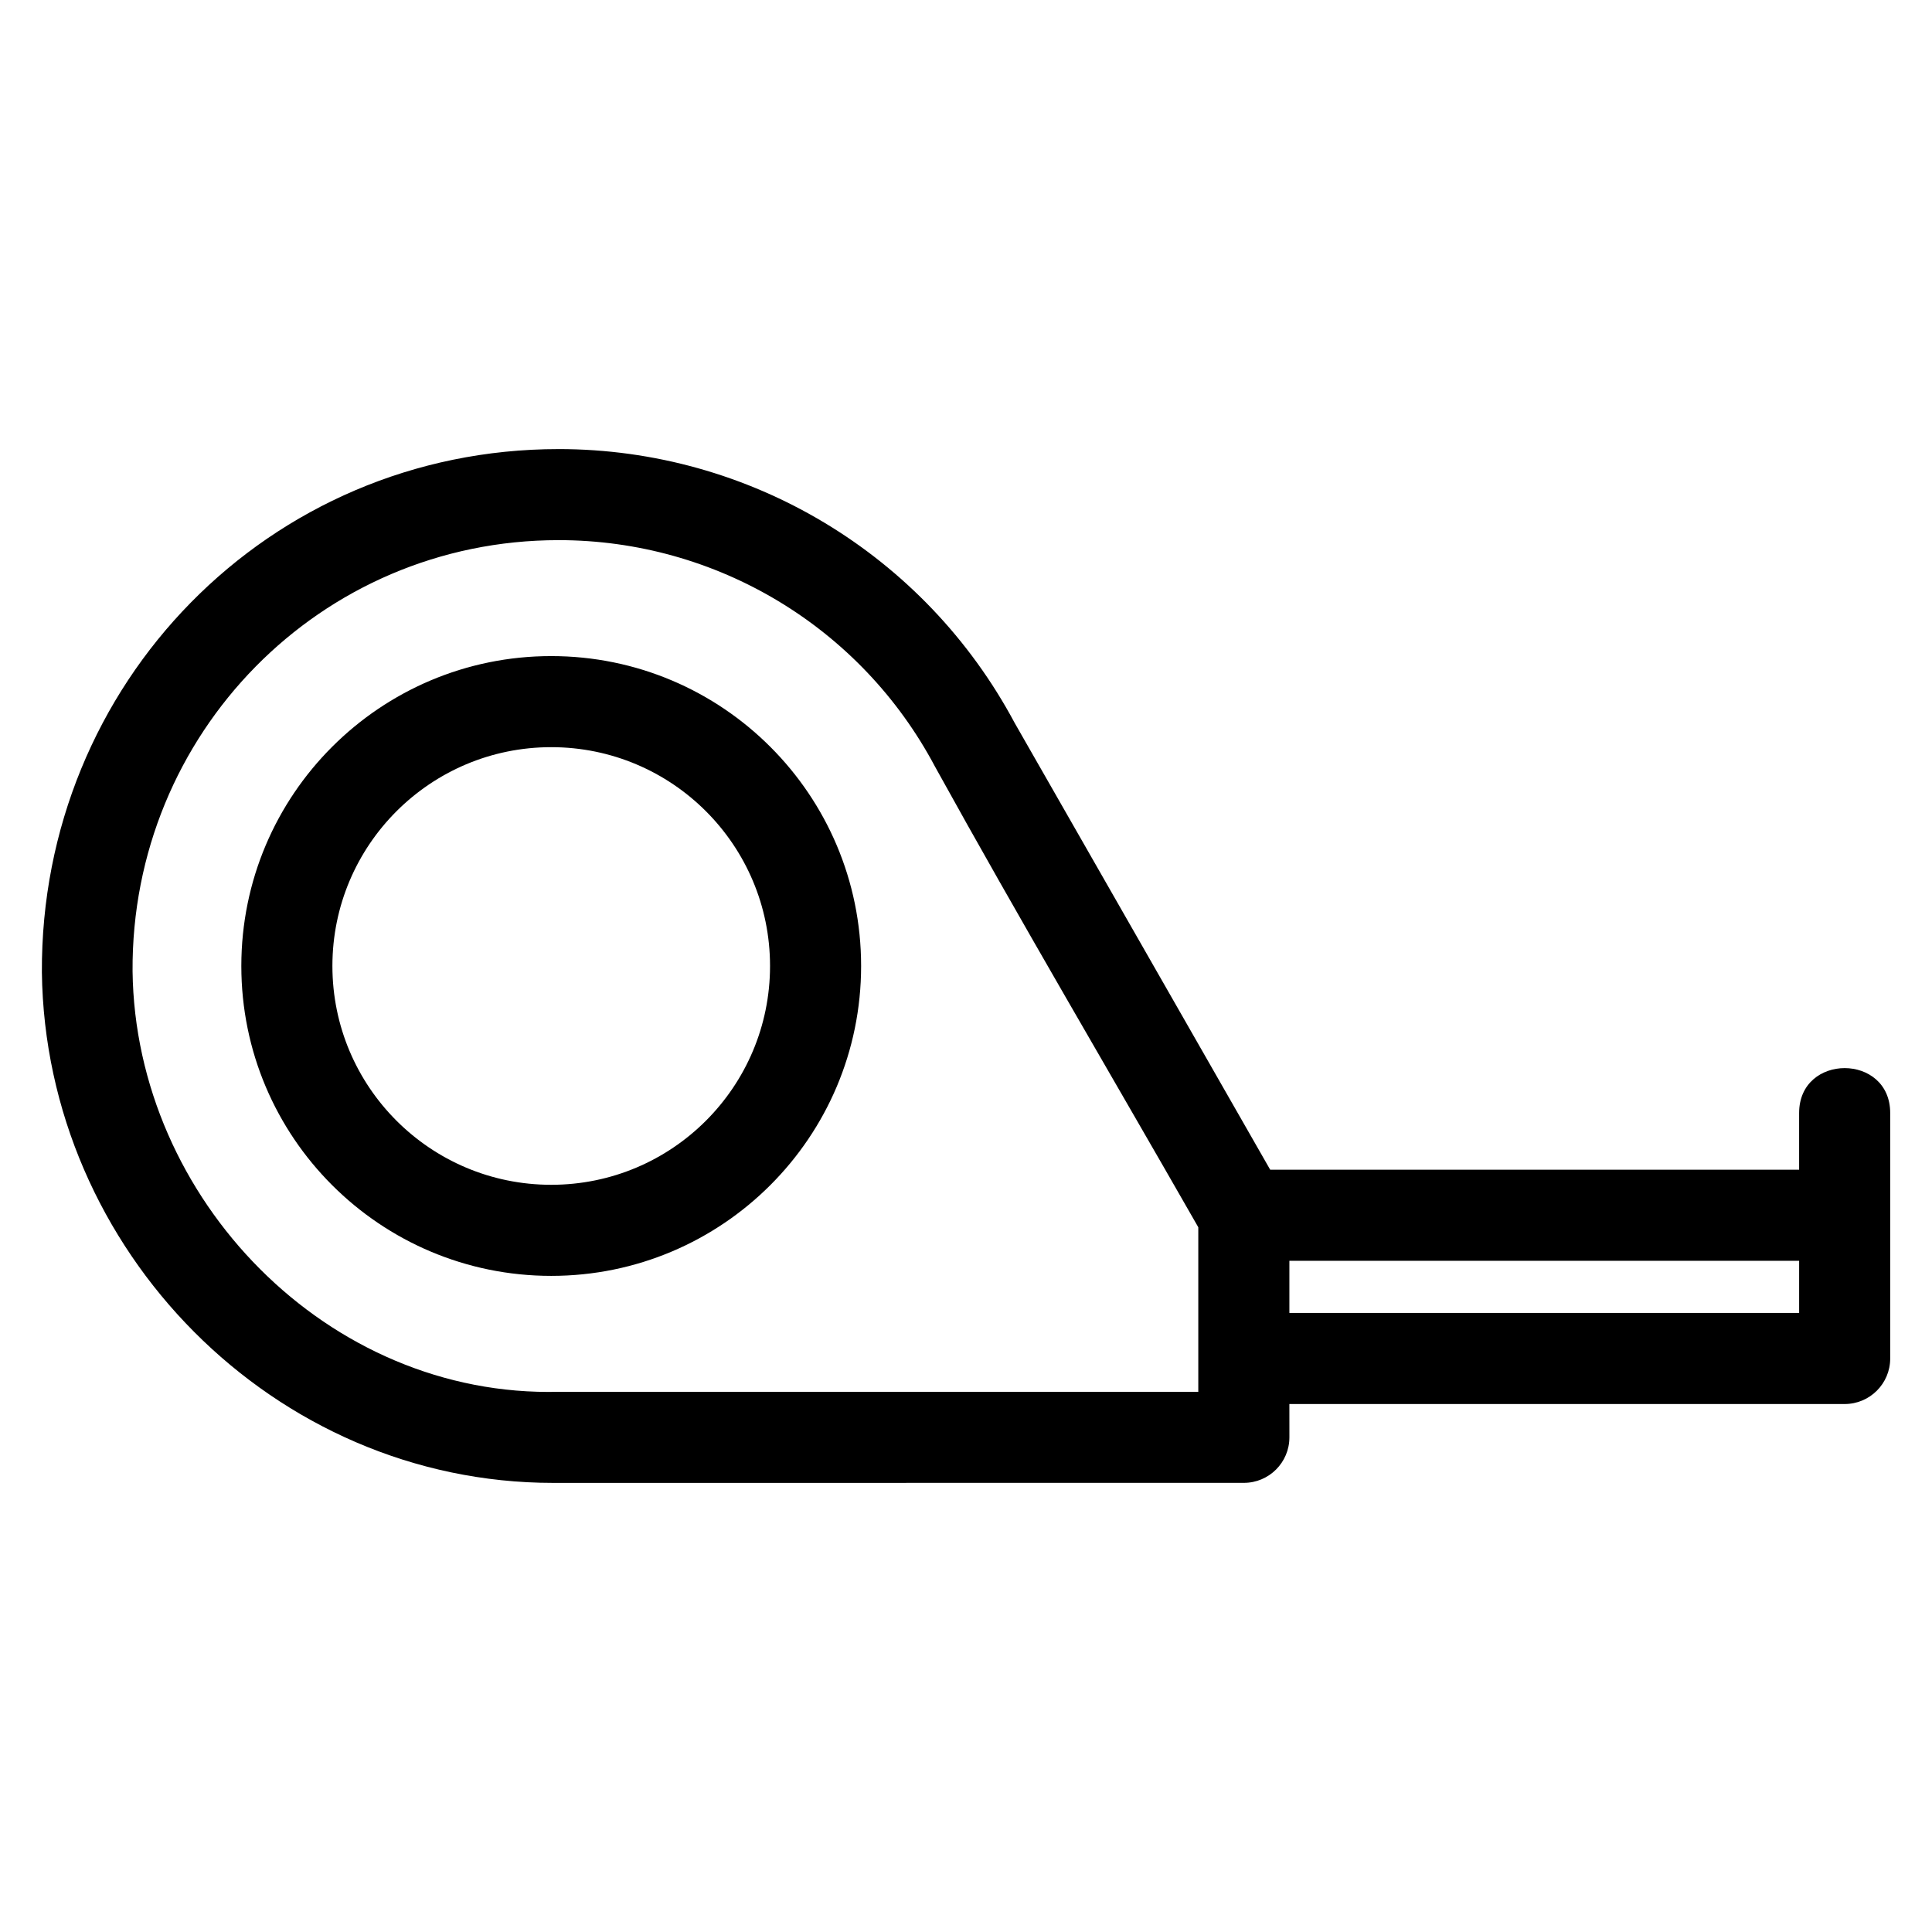
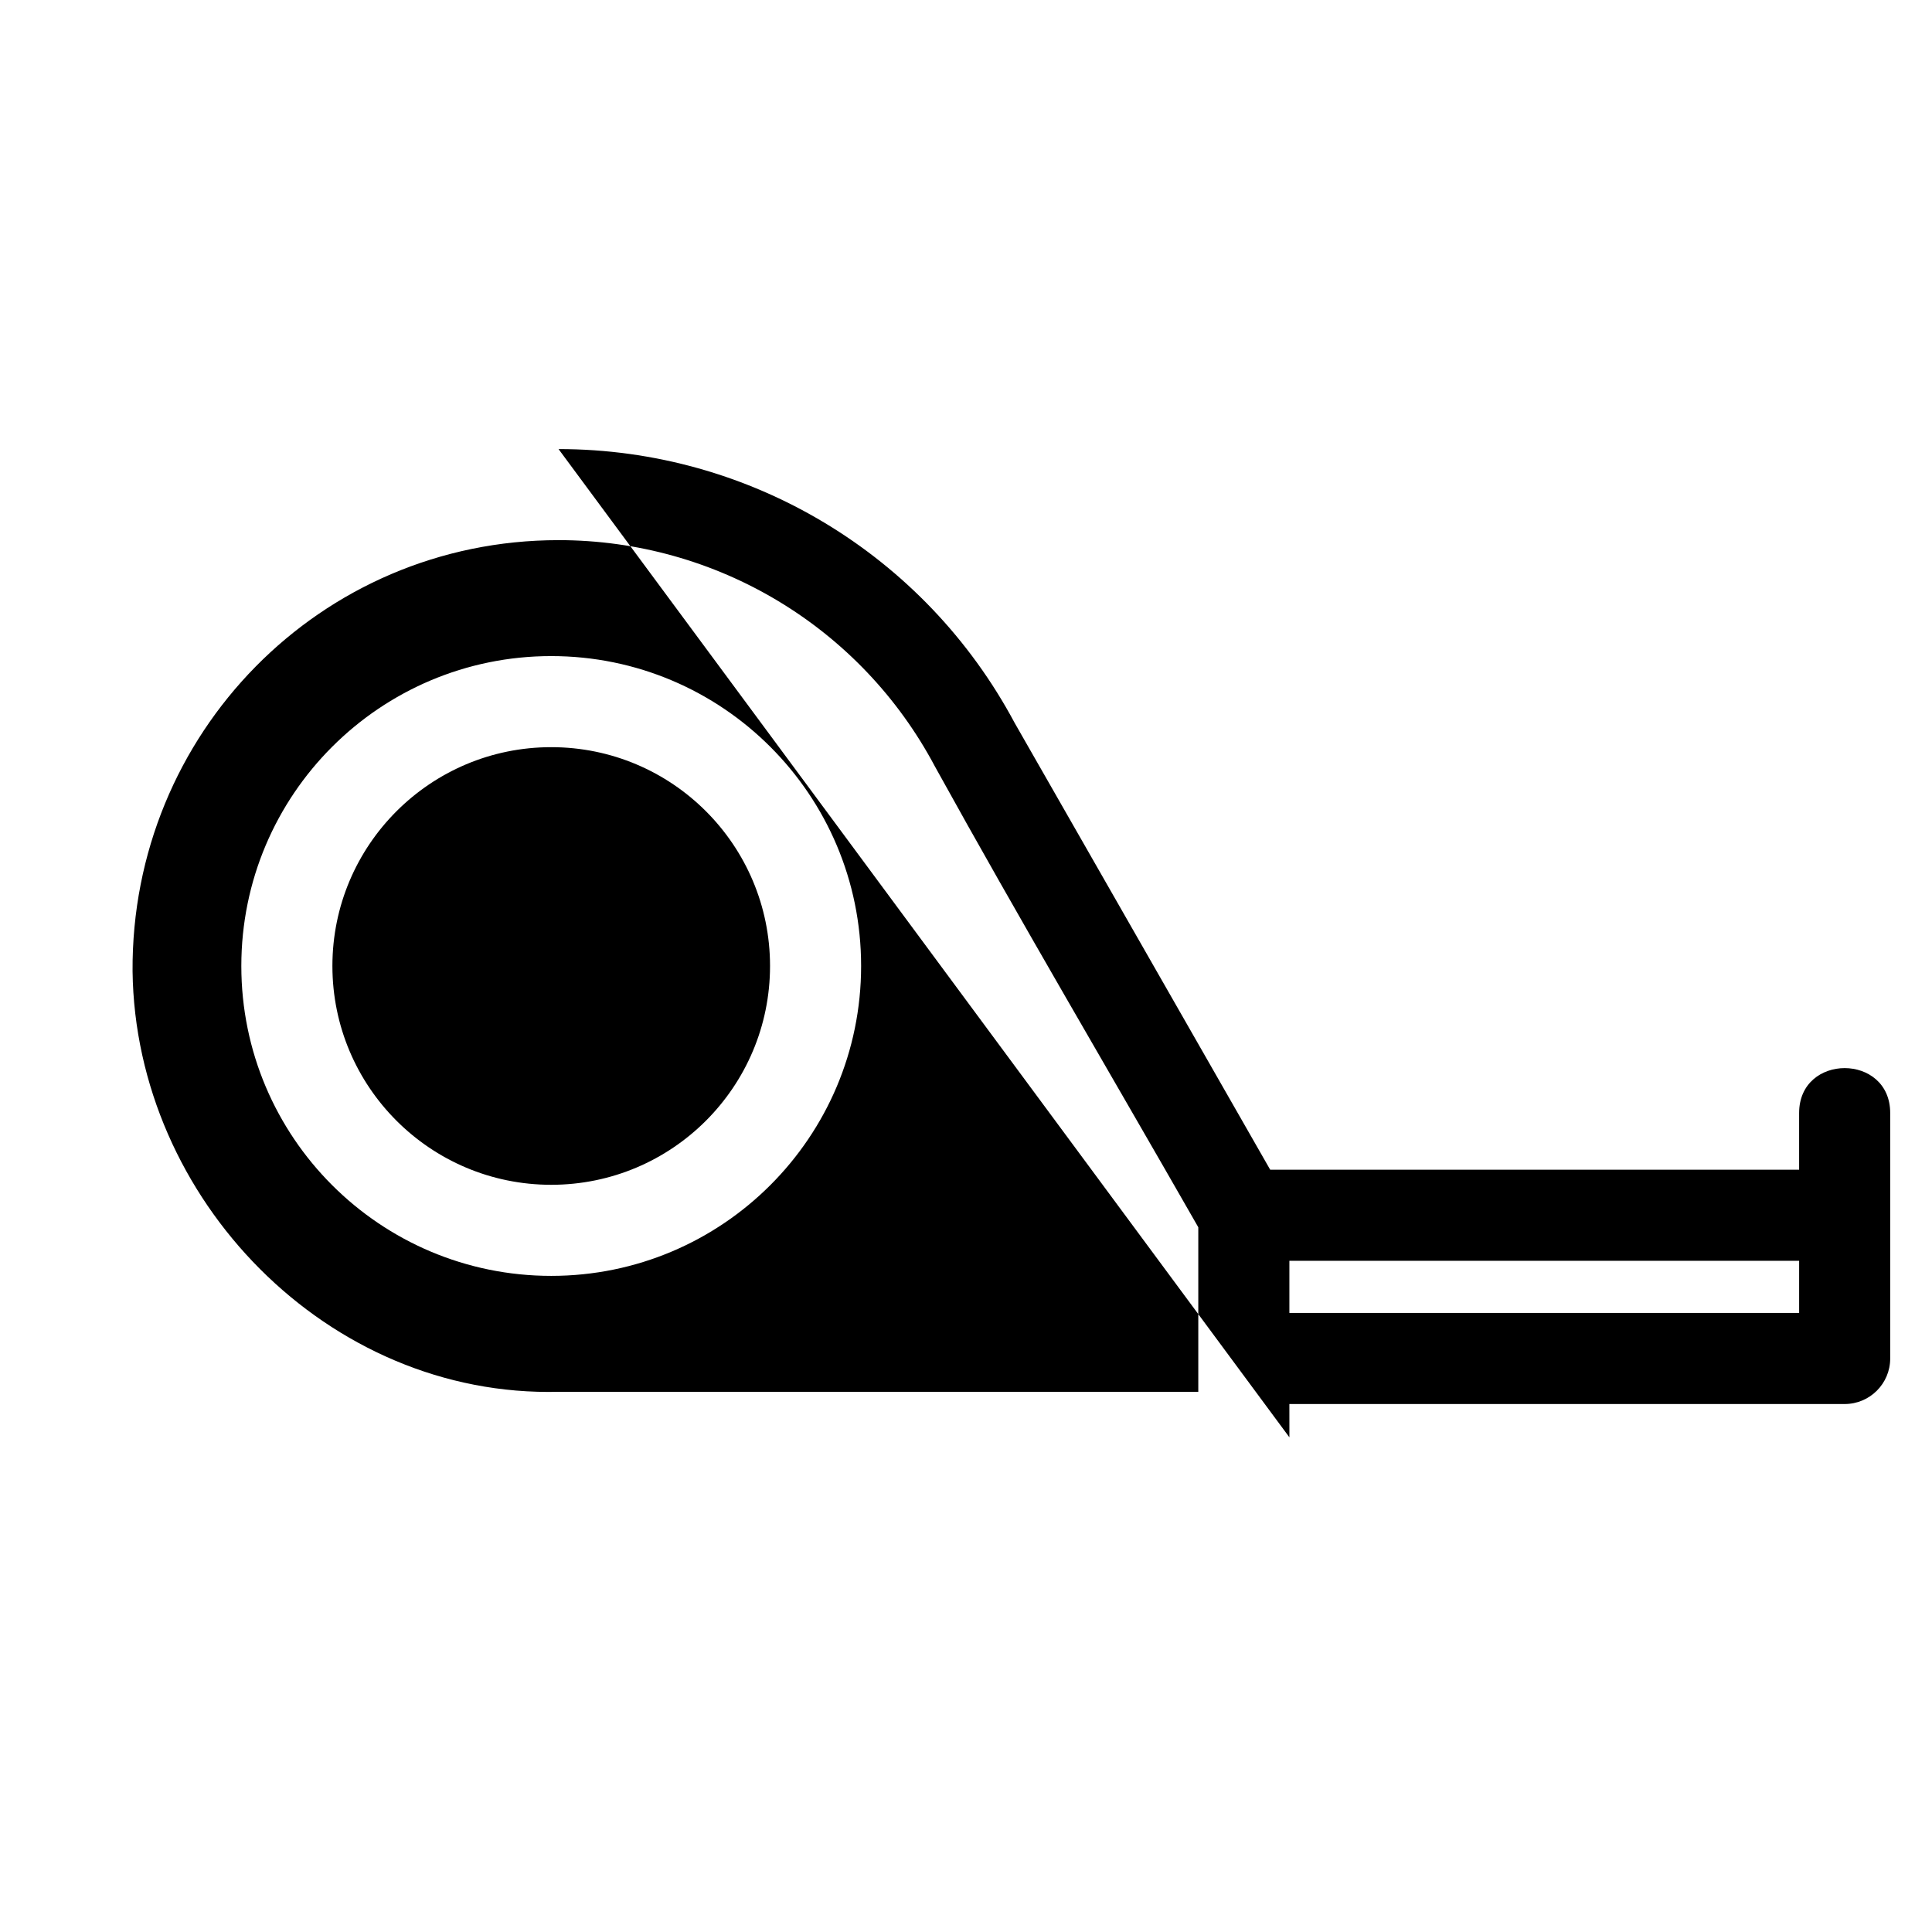
<svg xmlns="http://www.w3.org/2000/svg" fill="#000000" width="800px" height="800px" version="1.1" viewBox="144 144 512 512">
-   <path d="m292.02 263.01c50.688 0 97.023 27.906 120.89 72.598l67.707 118.38h140.17v-15.023c0-15.875 24.137-15.875 24.137 0v65.051c0 6.664-5.41 12.066-12.066 12.066h-147.16l0.008 8.824c0 6.664-5.402 12.066-12.066 12.066-60.559 0-123.52 0.012-183.04 0.012-74.062 0-134.58-61.684-135.5-135.3-0.41-76.477 60.07-138.67 136.93-138.67zm328.77 215.11h-135.09v13.828h135.09zm-330.71-160.25c45.355 0 82.125 36.77 82.125 82.125s-36.77 82.125-82.125 82.125-82.125-36.77-82.125-82.125 36.77-82.125 82.125-82.125zm0 24.137c-32.027 0-57.988 25.961-57.988 57.988s25.961 57.988 57.988 57.988 57.988-25.961 57.988-57.988-25.957-57.988-57.988-57.988zm1.941-54.863c-63.184 0-113.3 51.336-112.89 114.25 0.75 60.344 51.734 113.02 112.98 111.45h169.45v-43.605c-23.188-40.555-47.207-81.23-69.758-122.05-19.605-36.984-57.93-60.047-99.785-60.047z" />
+   <path d="m292.02 263.01c50.688 0 97.023 27.906 120.89 72.598l67.707 118.38h140.17v-15.023c0-15.875 24.137-15.875 24.137 0v65.051c0 6.664-5.41 12.066-12.066 12.066h-147.16l0.008 8.824zm328.77 215.11h-135.09v13.828h135.09zm-330.71-160.25c45.355 0 82.125 36.77 82.125 82.125s-36.77 82.125-82.125 82.125-82.125-36.77-82.125-82.125 36.77-82.125 82.125-82.125zm0 24.137c-32.027 0-57.988 25.961-57.988 57.988s25.961 57.988 57.988 57.988 57.988-25.961 57.988-57.988-25.957-57.988-57.988-57.988zm1.941-54.863c-63.184 0-113.3 51.336-112.89 114.25 0.75 60.344 51.734 113.02 112.98 111.45h169.45v-43.605c-23.188-40.555-47.207-81.23-69.758-122.05-19.605-36.984-57.93-60.047-99.785-60.047z" />
</svg>